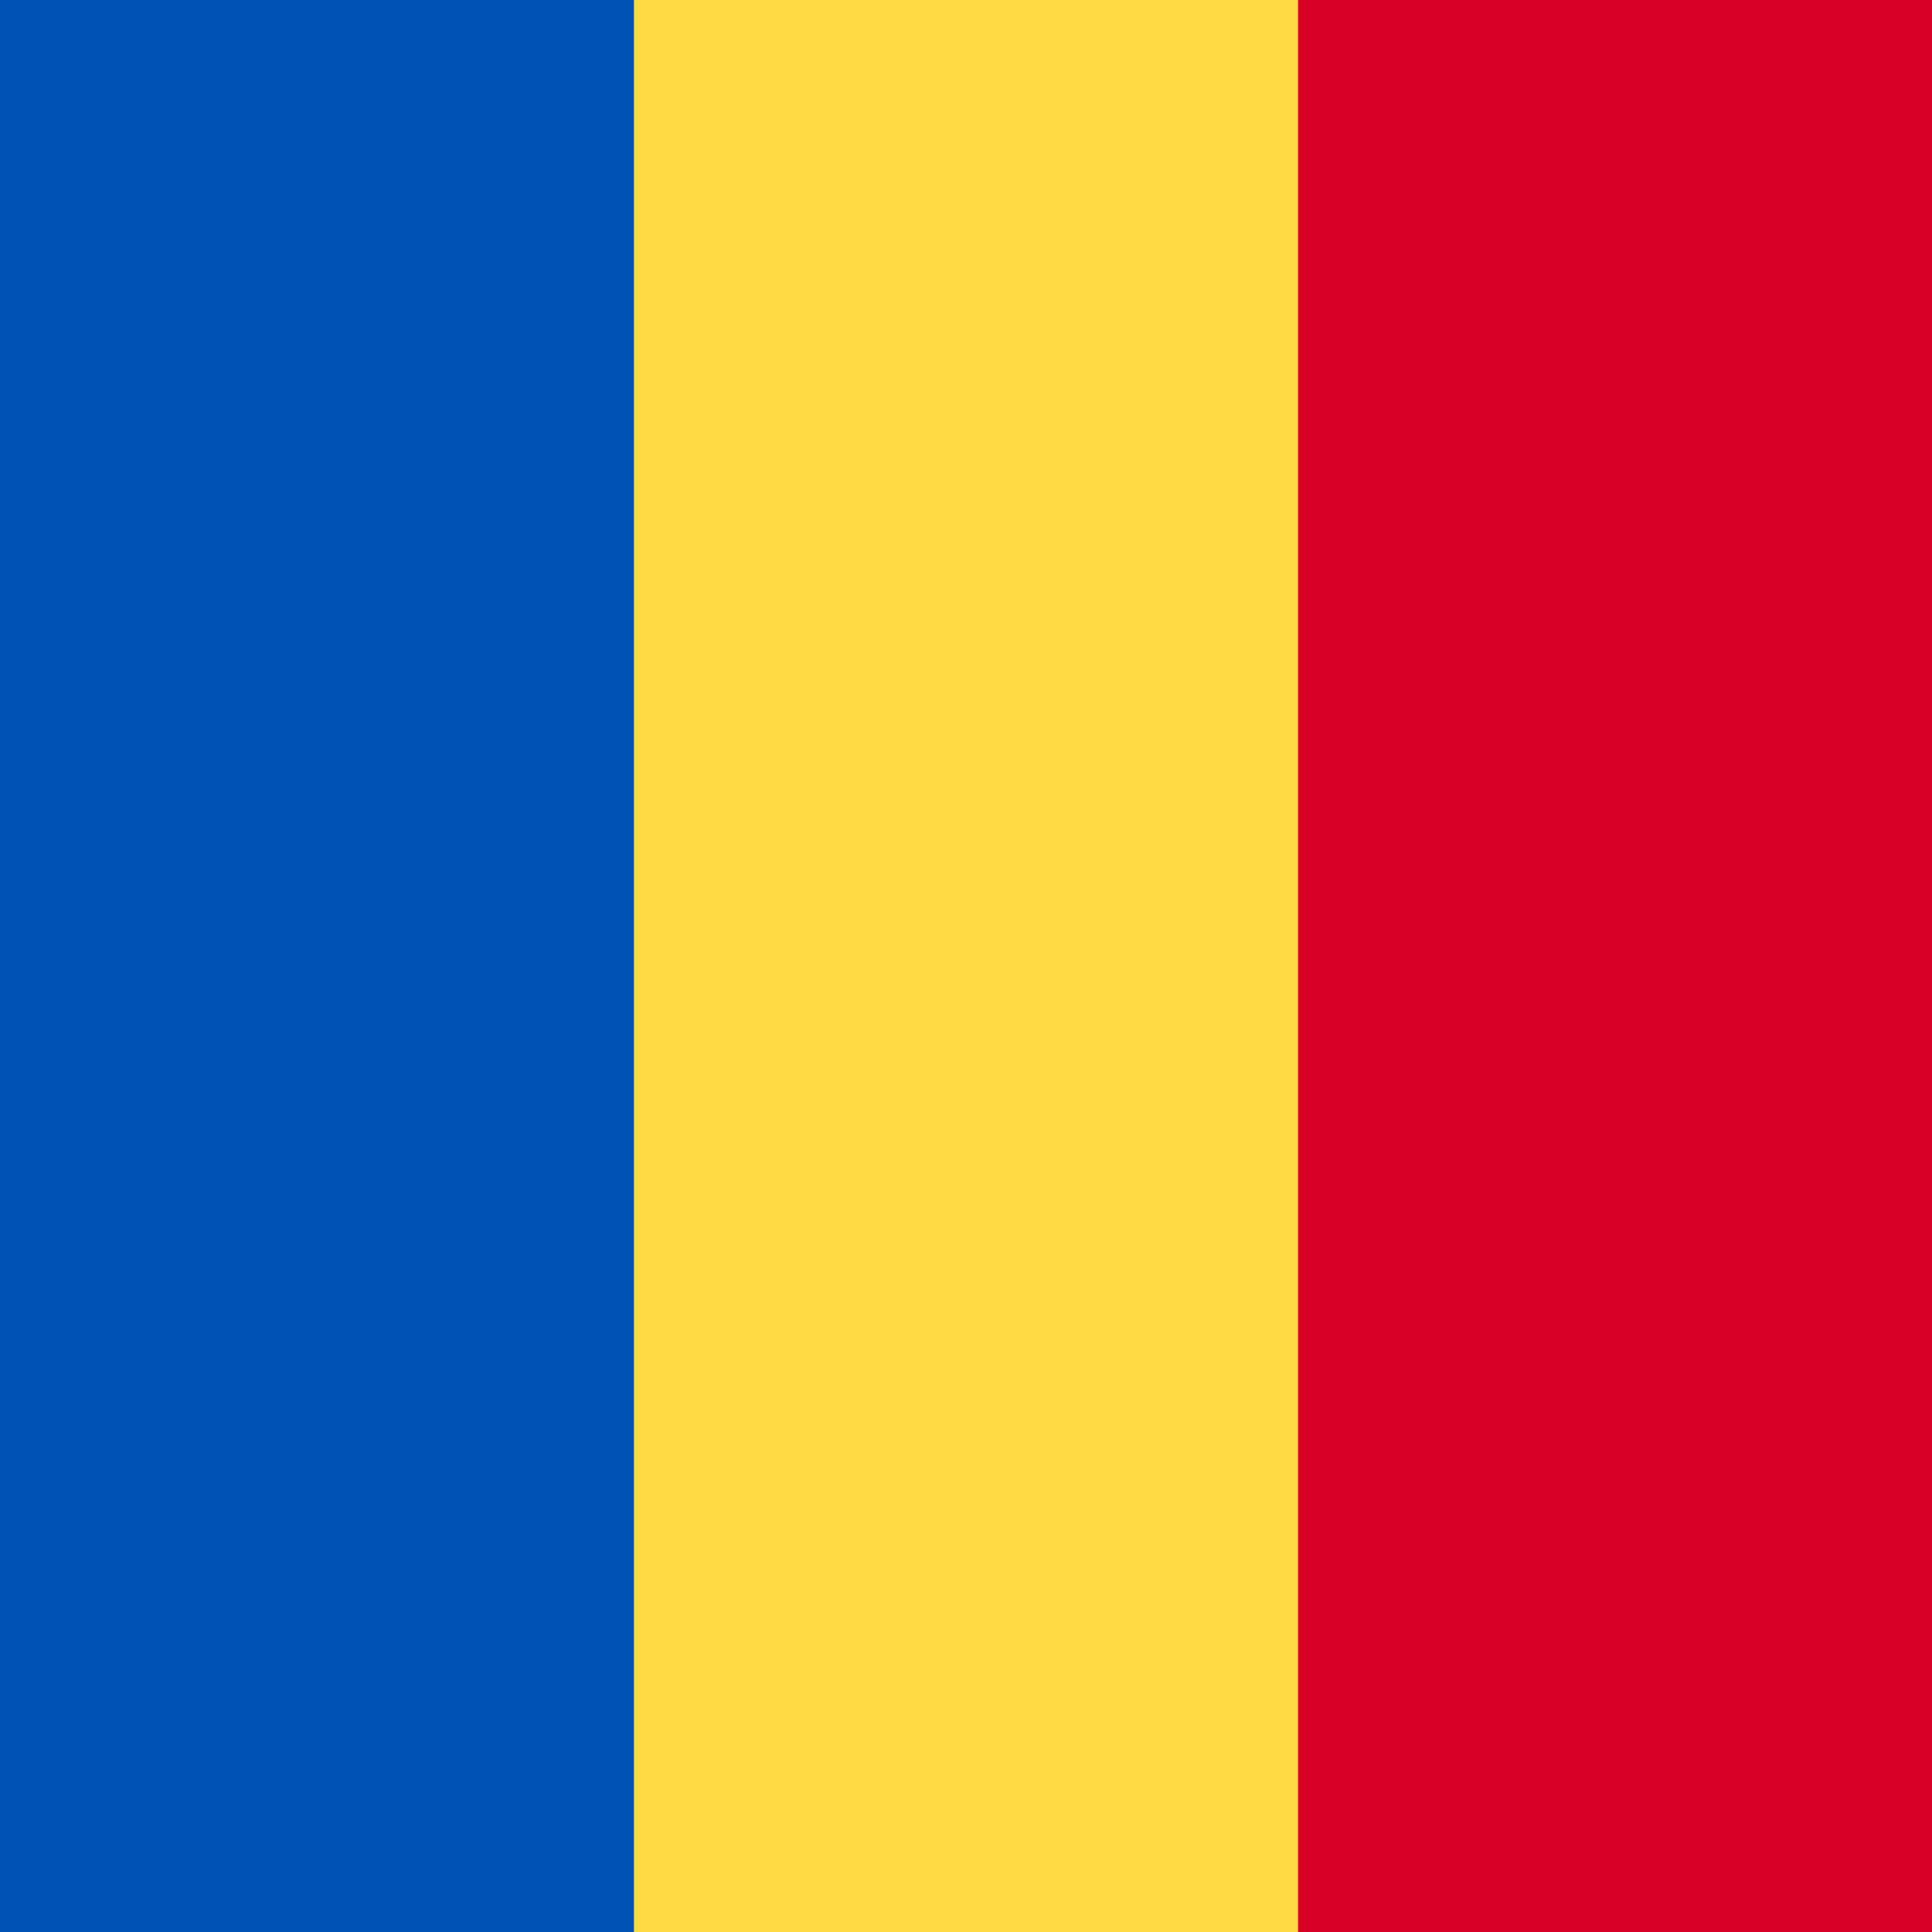
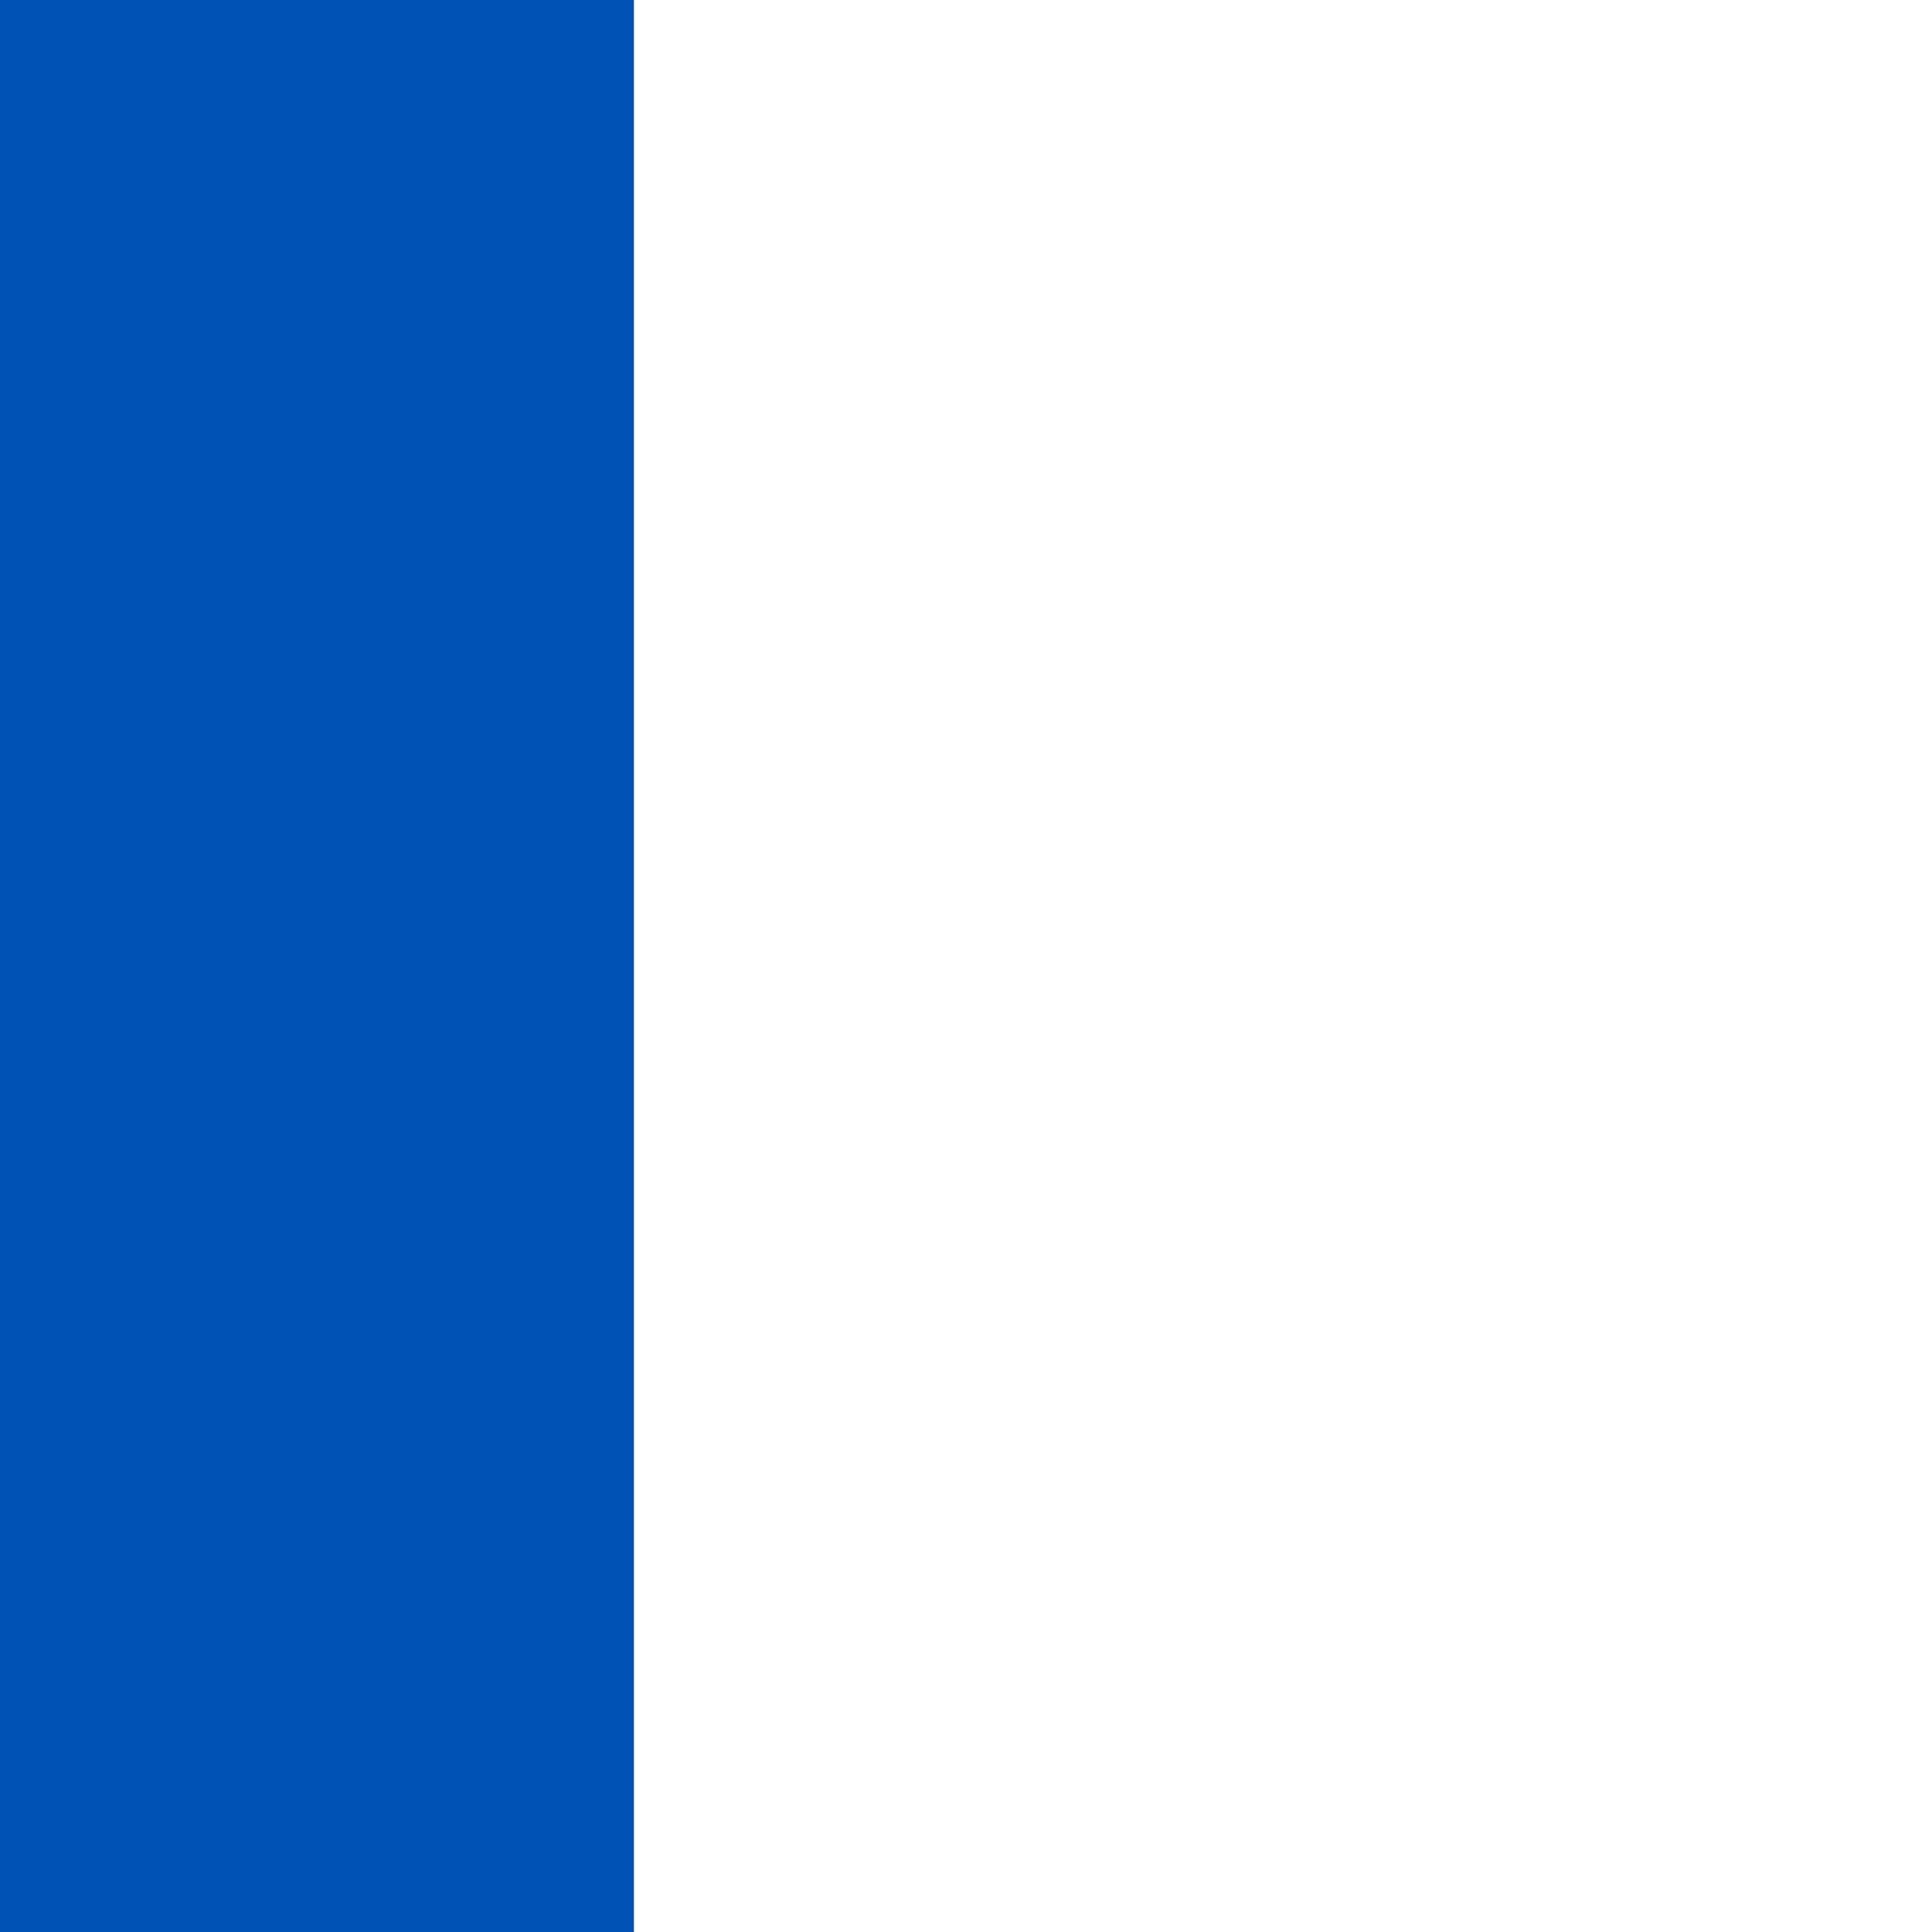
<svg xmlns="http://www.w3.org/2000/svg" width="512" height="512" fill="none">
-   <path fill="#FFDA44" d="M376 0v512H136V0z" />
+   <path fill="#FFDA44" d="M376 0H136V0z" />
  <path fill="#0052B4" d="M168 0v512H0V0z" />
-   <path fill="#D80027" d="M512 0v512H344V0z" />
</svg>